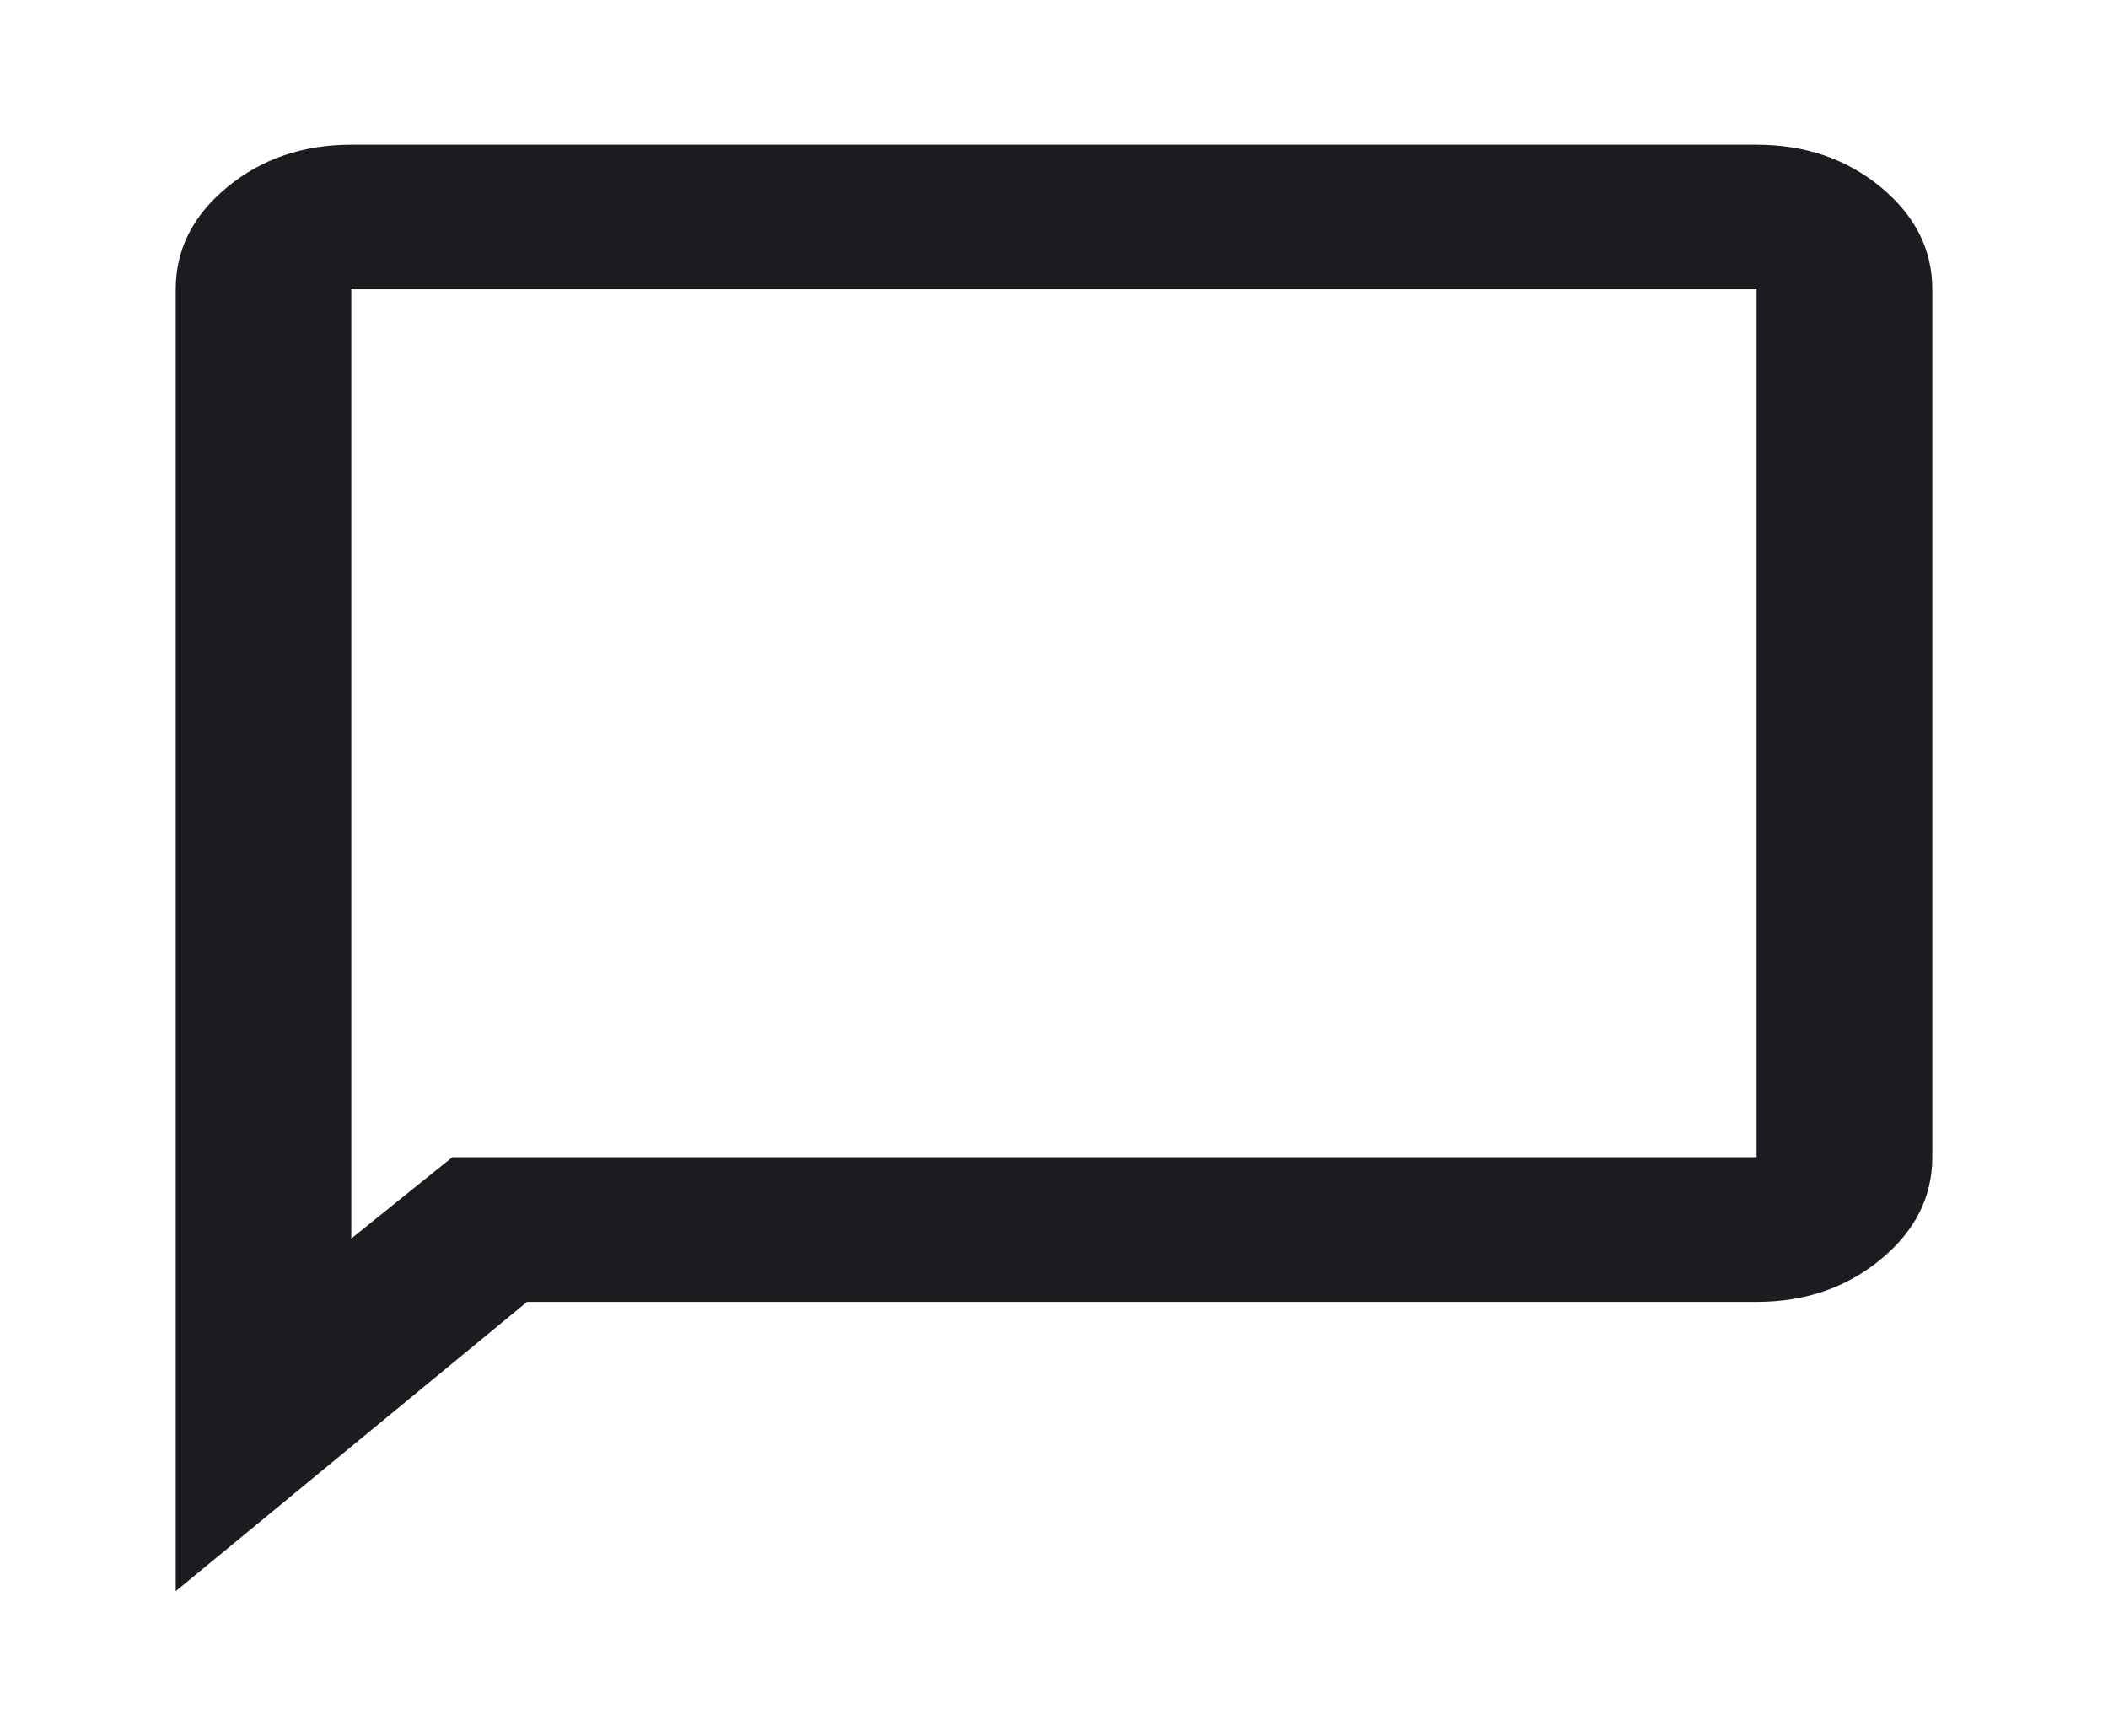
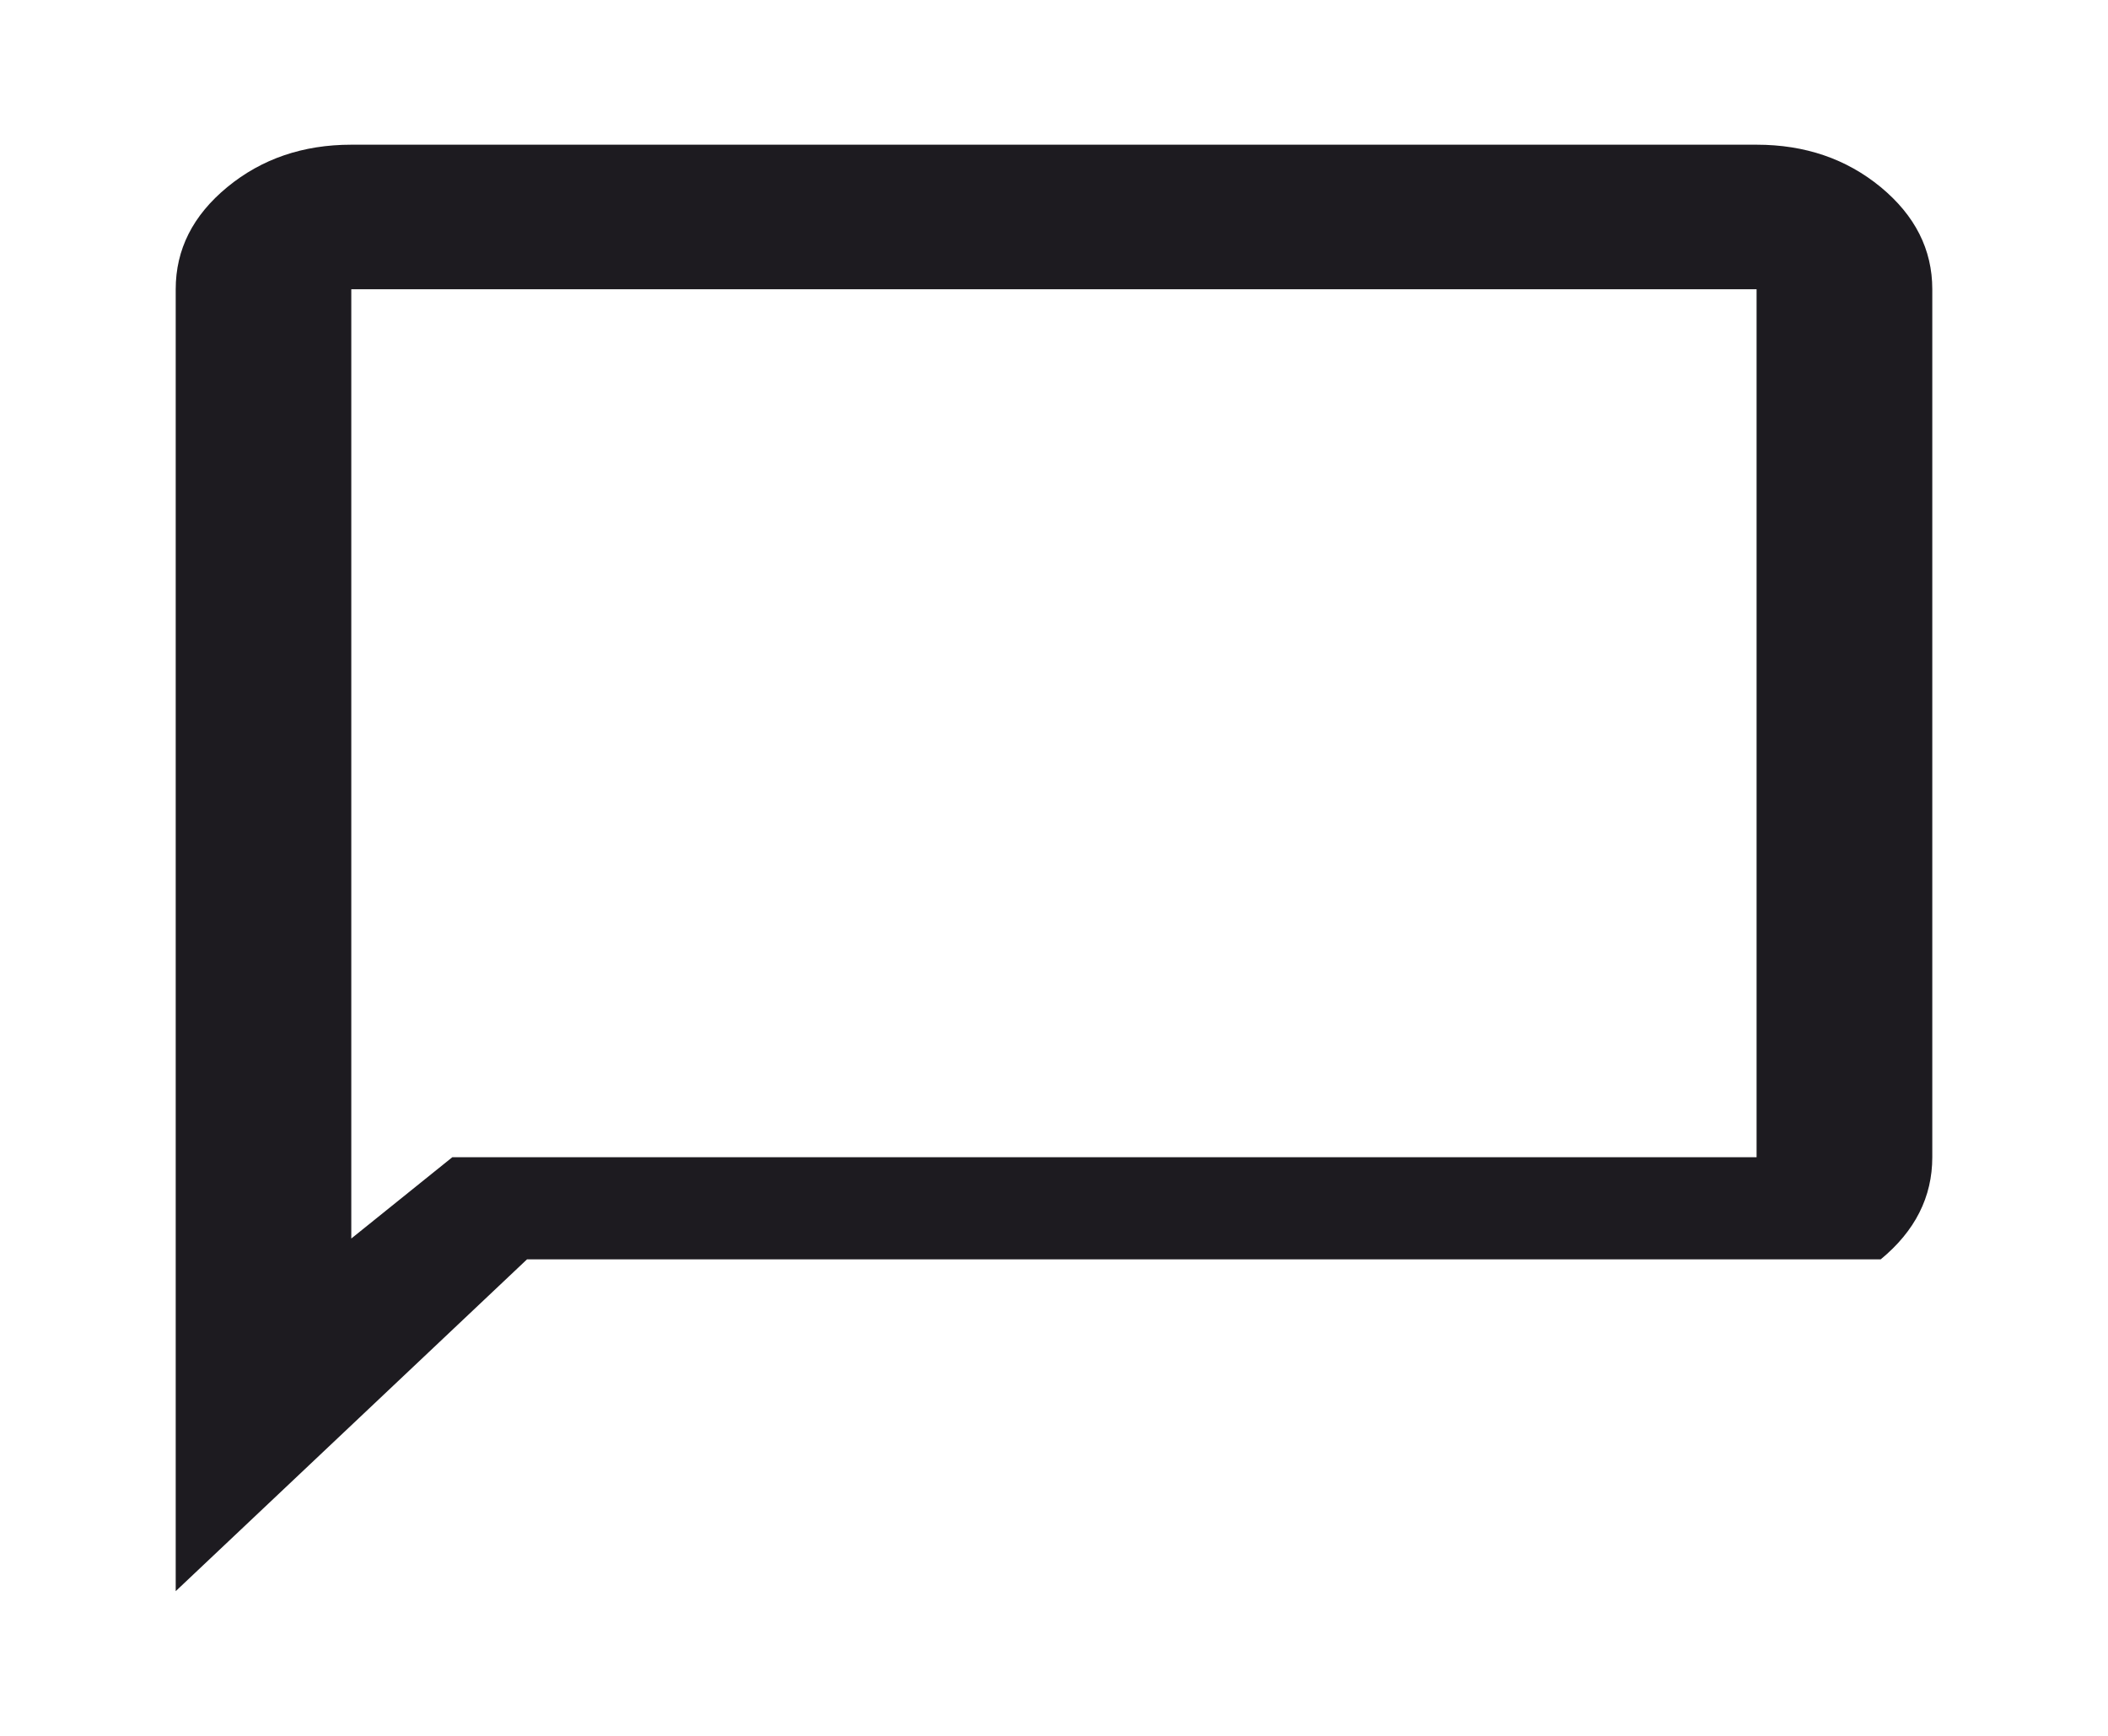
<svg xmlns="http://www.w3.org/2000/svg" width="17" height="14" viewBox="0 0 17 14" fill="none">
-   <path d="M1.417 12.833V2.333C1.417 2.012 1.555 1.738 1.833 1.509C2.11 1.281 2.444 1.167 2.833 1.167H14.166C14.556 1.167 14.89 1.281 15.167 1.509C15.444 1.738 15.583 2.012 15.583 2.333V9.333C15.583 9.654 15.444 9.929 15.167 10.157C14.89 10.386 14.556 10.5 14.166 10.5H4.25L1.417 12.833ZM3.648 9.333H14.166V2.333H2.833V9.989L3.648 9.333Z" fill="#1D1B20" />
+   <path d="M1.417 12.833V2.333C1.417 2.012 1.555 1.738 1.833 1.509C2.11 1.281 2.444 1.167 2.833 1.167H14.166C14.556 1.167 14.89 1.281 15.167 1.509C15.444 1.738 15.583 2.012 15.583 2.333V9.333C15.583 9.654 15.444 9.929 15.167 10.157H4.25L1.417 12.833ZM3.648 9.333H14.166V2.333H2.833V9.989L3.648 9.333Z" fill="#1D1B20" />
</svg>